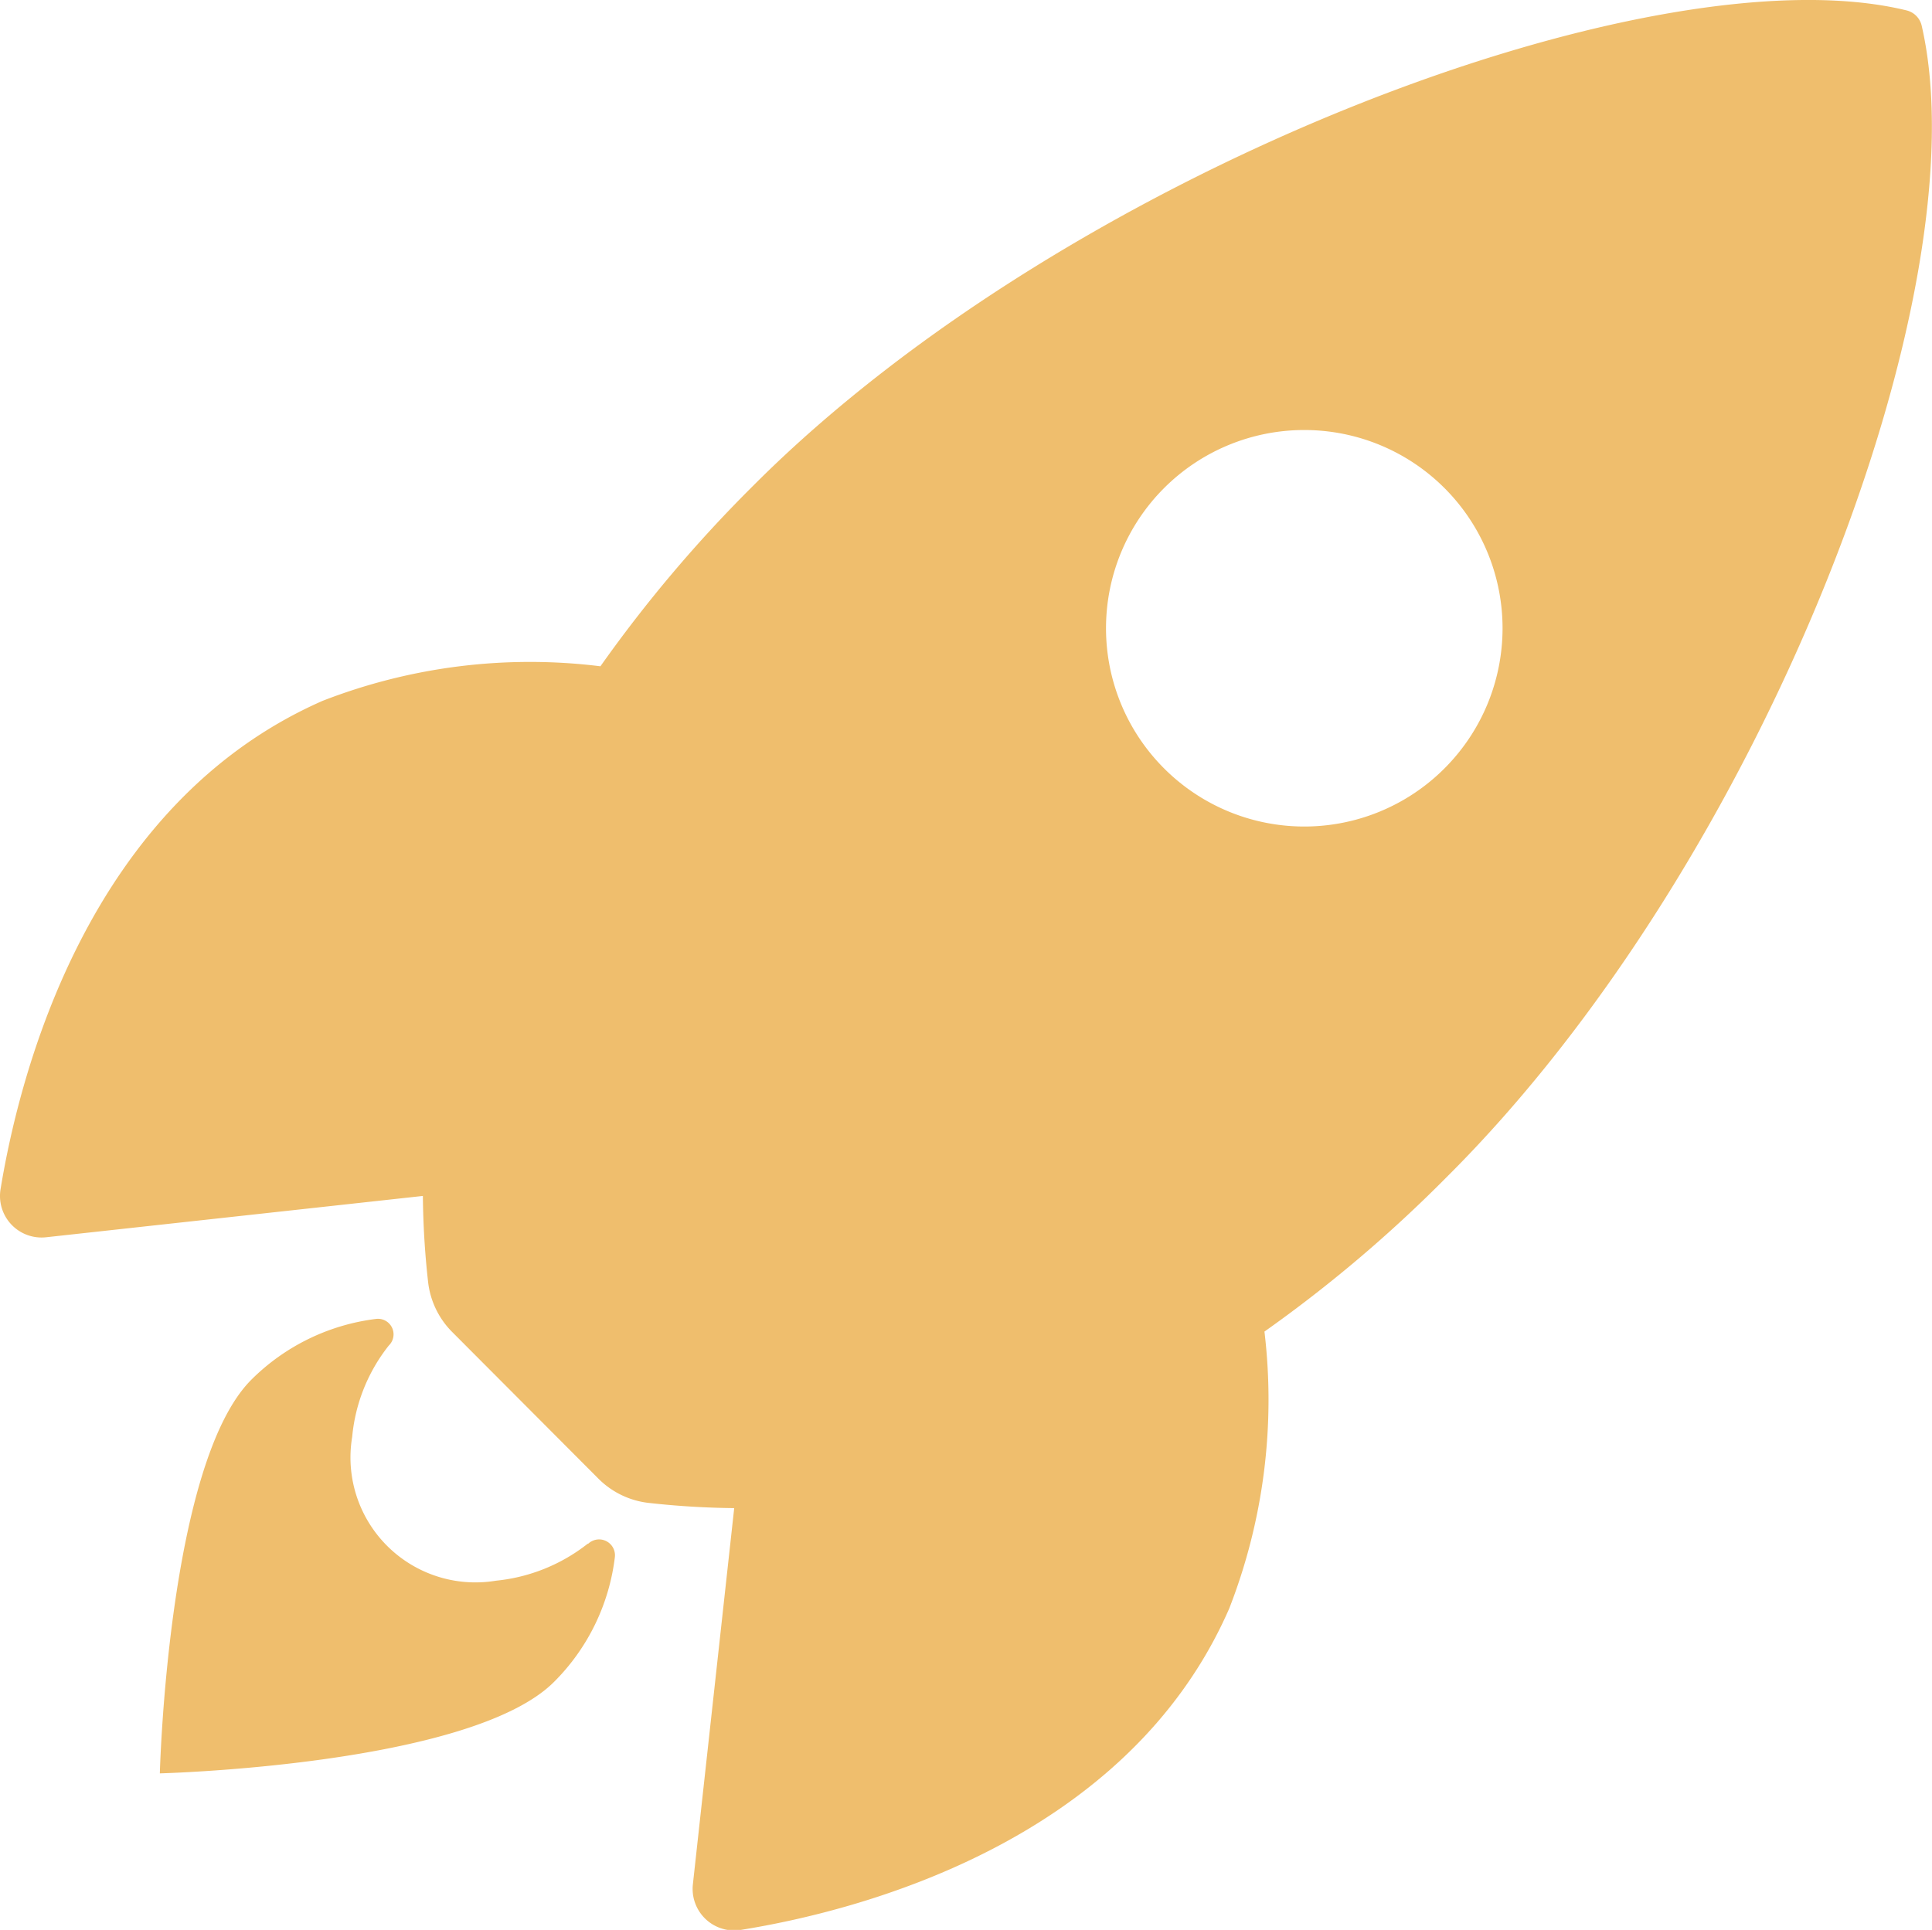
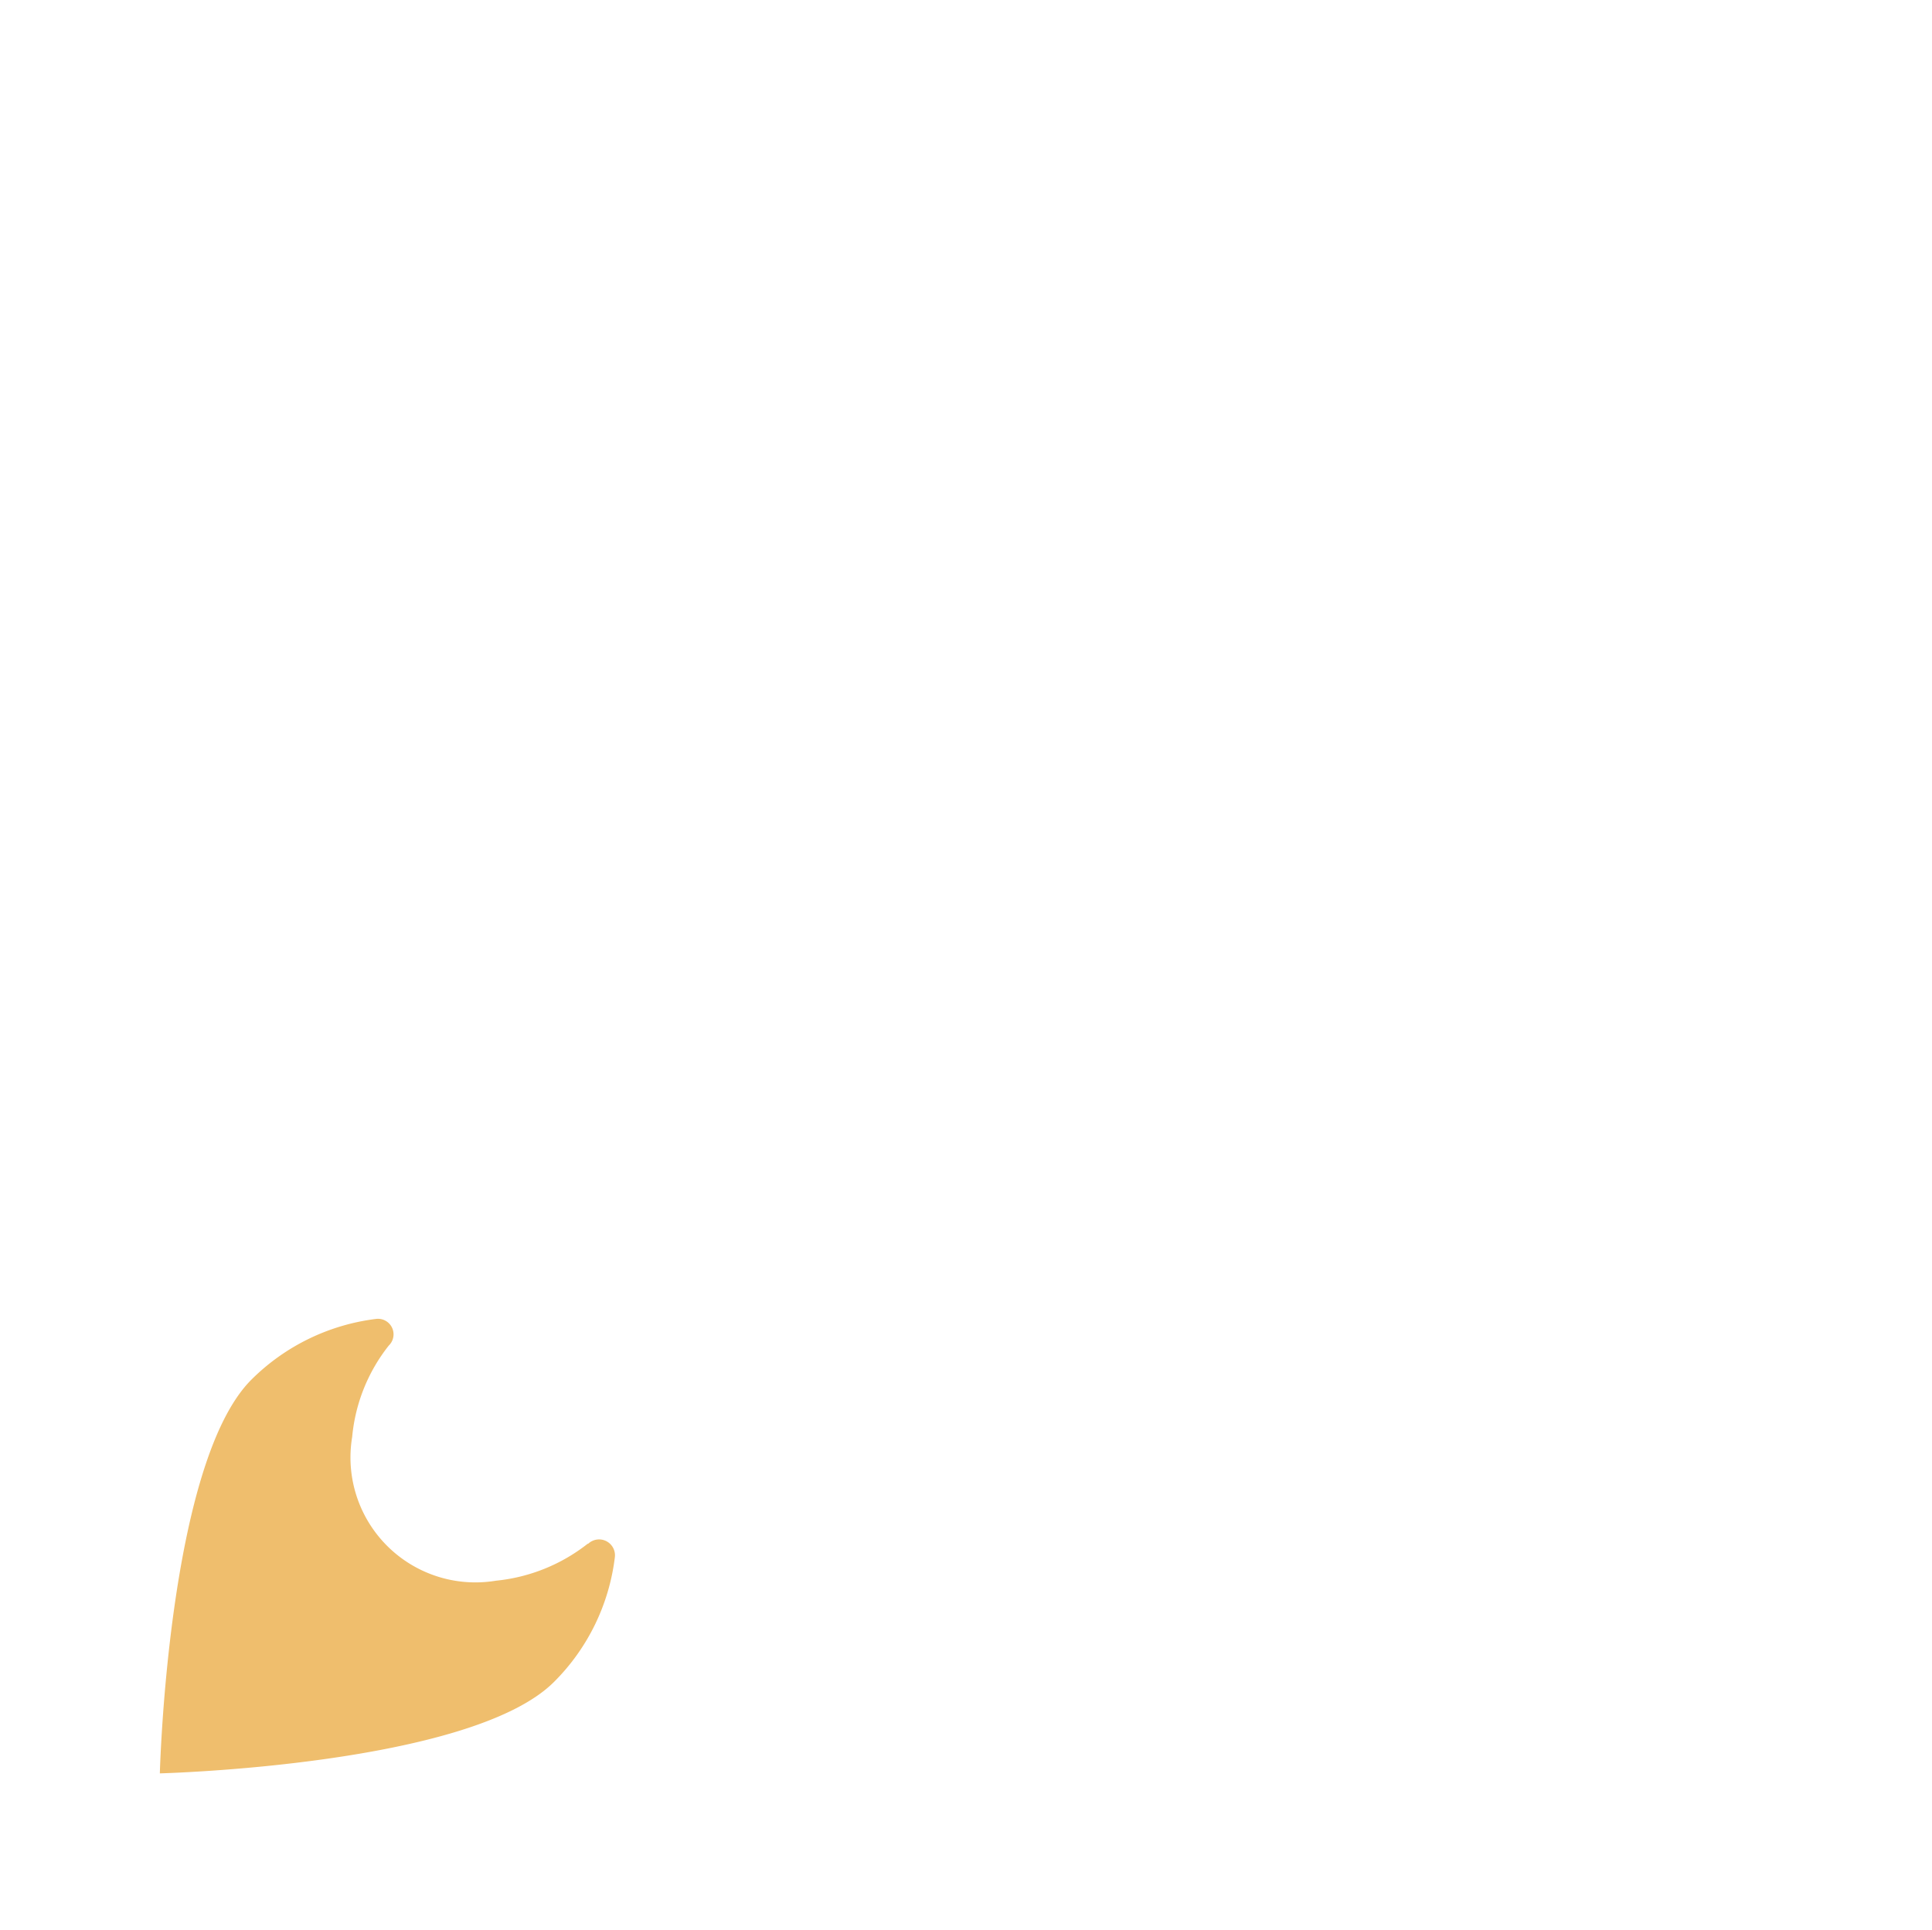
<svg xmlns="http://www.w3.org/2000/svg" width="29.564" height="29.539" viewBox="0 0 29.564 29.539">
  <defs>
    <style>.a{fill:#efbe6d;}</style>
  </defs>
  <g transform="translate(-3.366 -3.372)">
-     <path class="a" d="M32.774,3.773a.314.314,0,0,0-.234-.242c-3.865-.945-12.8,2.423-17.634,7.261a20.913,20.913,0,0,0-2.352,2.778A8.751,8.751,0,0,0,8.3,14.1C4.711,15.68,3.666,19.8,3.375,21.57a.636.636,0,0,0,.7.739l5.762-.632a12.809,12.809,0,0,0,.078,1.3,1.29,1.29,0,0,0,.377.789L12.519,26a1.289,1.289,0,0,0,.789.377,12.784,12.784,0,0,0,1.293.078l-.632,5.755a.636.636,0,0,0,.739.7c1.769-.284,5.9-1.329,7.467-4.916a8.79,8.79,0,0,0,.54-4.241A20.947,20.947,0,0,0,25.5,21.392C30.358,16.561,33.7,7.83,32.774,3.773ZM21.179,15.133a3.034,3.034,0,1,1,4.291,0A3.032,3.032,0,0,1,21.179,15.133Z" transform="translate(0)" />
-     <path class="a" d="M12.337,26.79a2.7,2.7,0,0,1-1.407.568,1.912,1.912,0,0,1-2.2-2.2,2.642,2.642,0,0,1,.561-1.4l.007-.007a.238.238,0,0,0-.2-.4,3.266,3.266,0,0,0-1.911.931c-1.279,1.279-1.4,6.025-1.4,6.025s4.753-.121,6.032-1.4a3.244,3.244,0,0,0,.931-1.911.243.243,0,0,0-.412-.2Z" transform="translate(0.025 0.208)" />
+     <path class="a" d="M12.337,26.79a2.7,2.7,0,0,1-1.407.568,1.912,1.912,0,0,1-2.2-2.2,2.642,2.642,0,0,1,.561-1.4l.007-.007a.238.238,0,0,0-.2-.4,3.266,3.266,0,0,0-1.911.931c-1.279,1.279-1.4,6.025-1.4,6.025s4.753-.121,6.032-1.4a3.244,3.244,0,0,0,.931-1.911.243.243,0,0,0-.412-.2" transform="translate(0.025 0.208)" />
  </g>
</svg>